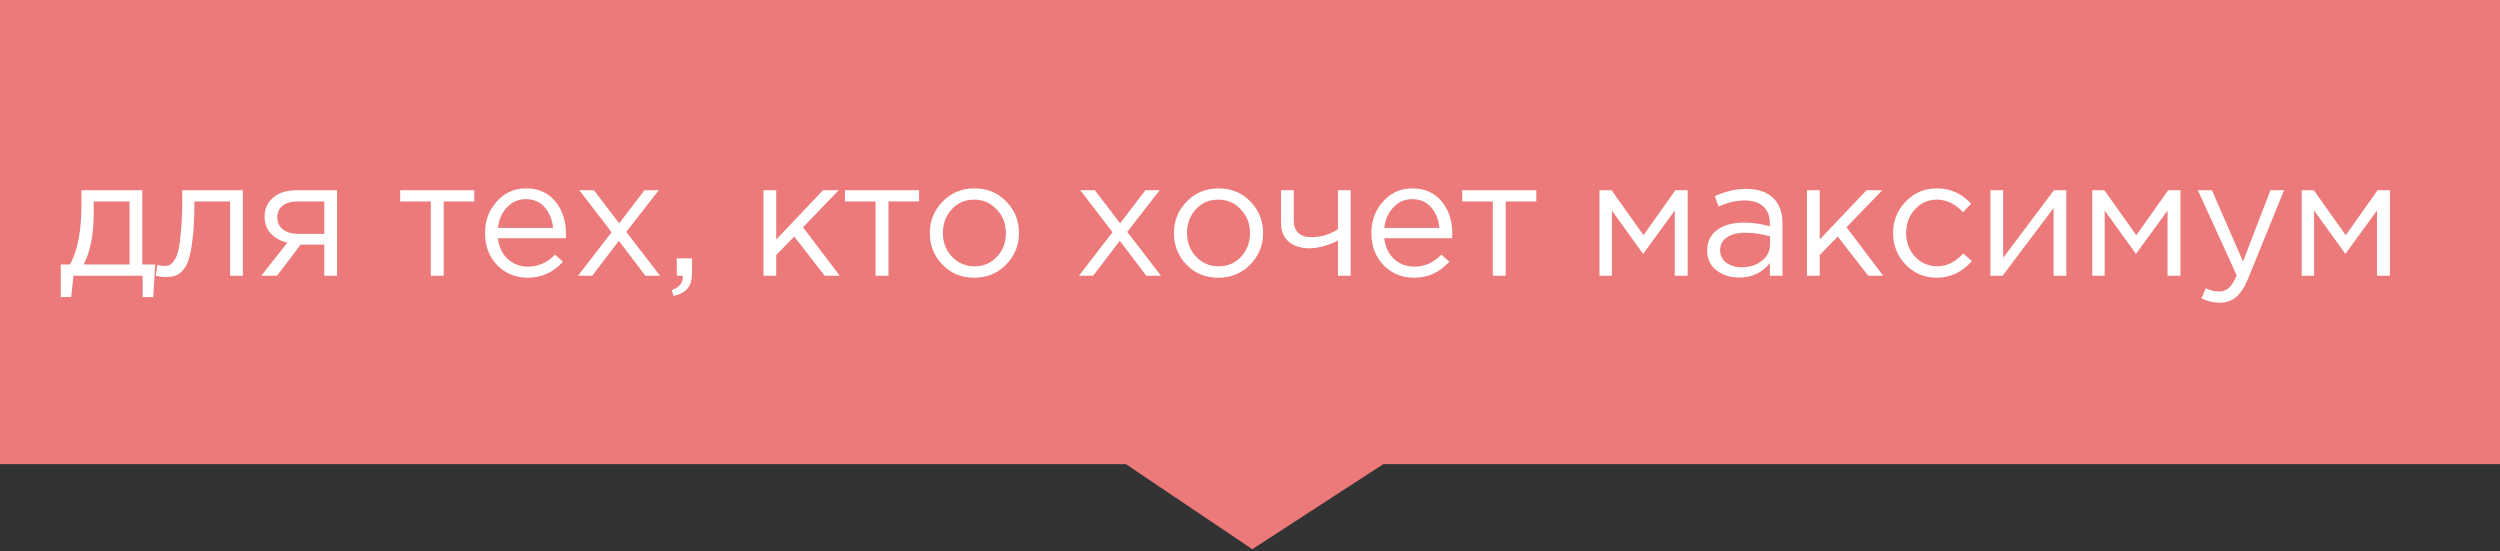
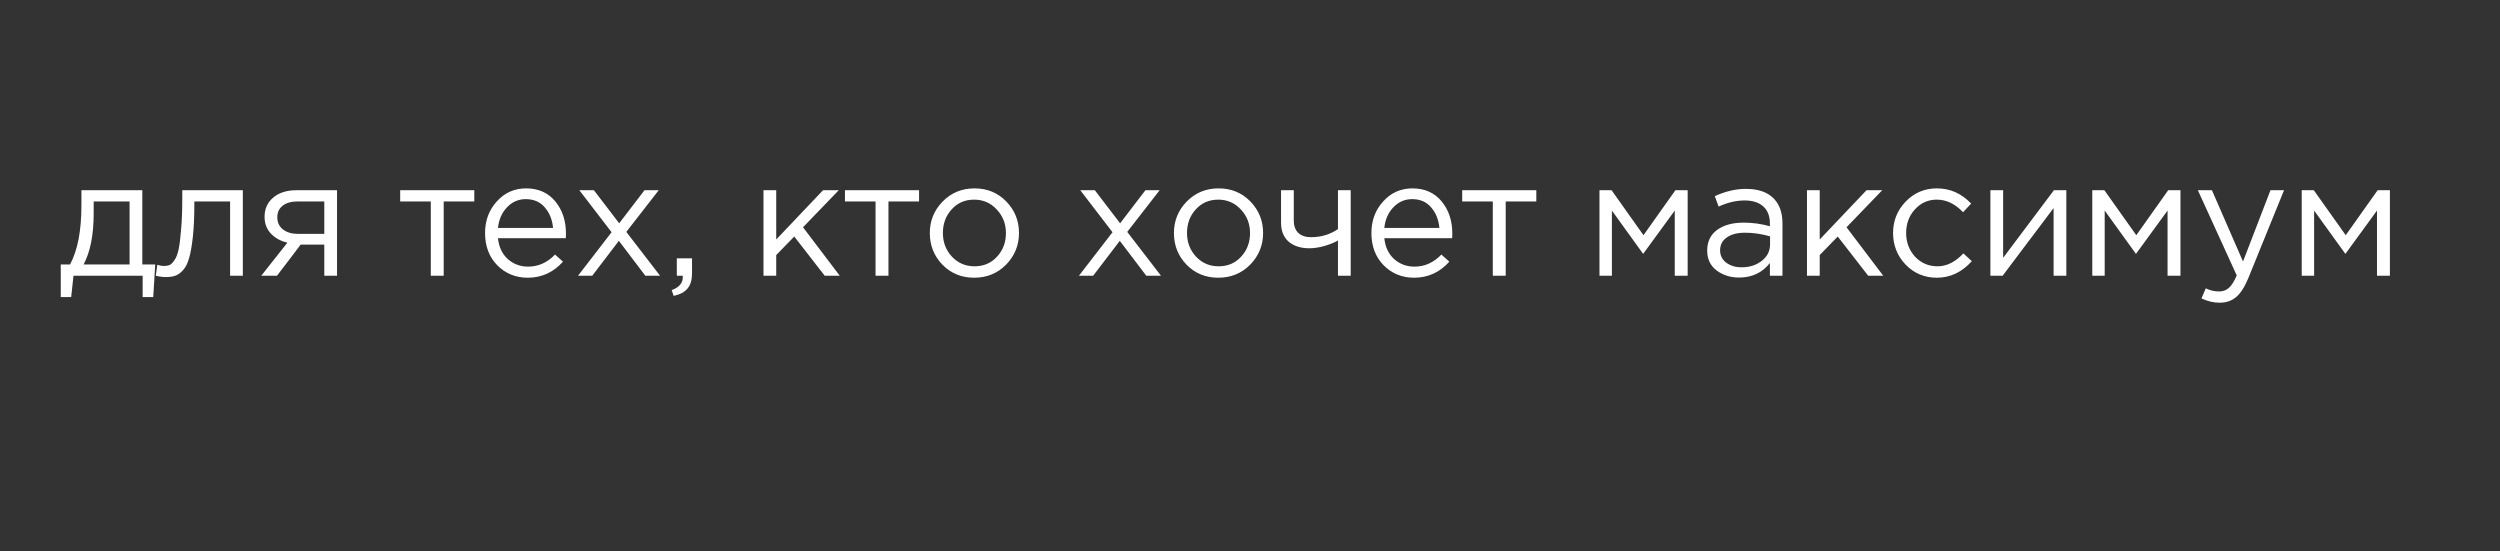
<svg xmlns="http://www.w3.org/2000/svg" width="544" height="120" viewBox="0 0 544 120" fill="none">
  <rect x="0" y="0" width="544" height="120" fill="#333333" stroke="none" />
-   <path d="M0 0H544V101H301L272.5 119.5L245 101H0V0Z" fill="#ED7A7A" />
  <path d="M13.22 64.644V57.552H15.236C16.892 54.504 17.72 50.196 17.72 44.628V41.388H30.968V57.552H33.776L33.344 64.644H31.04V60H15.992L15.488 64.644H13.22ZM18.188 57.552H28.196V43.836H20.384V46.428C20.384 51.108 19.652 54.816 18.188 57.552ZM36.137 60.288C35.417 60.288 34.673 60.192 33.905 60L34.229 57.624C34.781 57.792 35.225 57.876 35.561 57.876C36.089 57.876 36.521 57.816 36.857 57.696C37.193 57.552 37.553 57.204 37.937 56.652C38.345 56.076 38.657 55.272 38.873 54.24C39.089 53.208 39.269 51.744 39.413 49.848C39.581 47.952 39.665 45.648 39.665 42.936V41.388H52.841V60H50.069V43.836H42.293V44.268C42.293 47.1 42.185 49.512 41.969 51.504C41.753 53.496 41.477 55.056 41.141 56.184C40.829 57.312 40.385 58.188 39.809 58.812C39.233 59.436 38.669 59.832 38.117 60C37.589 60.192 36.929 60.288 36.137 60.288ZM56.849 60L62.537 52.8C61.073 52.464 59.873 51.804 58.937 50.82C58.025 49.836 57.569 48.624 57.569 47.184C57.569 45.456 58.193 44.064 59.441 43.008C60.689 41.928 62.405 41.388 64.589 41.388H73.337V60H70.565V53.232H65.417C65.201 53.52 64.457 54.504 63.185 56.184C61.913 57.864 60.941 59.136 60.269 60H56.849ZM64.805 50.892H70.565V43.836H64.733C63.365 43.836 62.285 44.148 61.493 44.772C60.725 45.372 60.341 46.212 60.341 47.292C60.341 48.396 60.749 49.272 61.565 49.92C62.405 50.568 63.485 50.892 64.805 50.892ZM93.741 60V43.836H87.081V41.388H103.209V43.836H96.549V60H93.741ZM114.837 60.432C112.221 60.432 110.013 59.532 108.213 57.732C106.437 55.908 105.549 53.568 105.549 50.712C105.549 48 106.401 45.708 108.105 43.836C109.809 41.94 111.933 40.992 114.477 40.992C117.141 40.992 119.253 41.928 120.813 43.8C122.373 45.672 123.153 48.024 123.153 50.856C123.153 51.216 123.141 51.54 123.117 51.828H108.357C108.549 53.724 109.257 55.236 110.481 56.364C111.729 57.468 113.205 58.02 114.909 58.02C117.141 58.02 119.097 57.144 120.777 55.392L122.505 56.94C120.417 59.268 117.861 60.432 114.837 60.432ZM108.357 49.596H120.345C120.177 47.796 119.577 46.308 118.545 45.132C117.537 43.932 116.157 43.332 114.405 43.332C112.821 43.332 111.465 43.92 110.337 45.096C109.209 46.272 108.549 47.772 108.357 49.596ZM125.774 60L133.082 50.532L126.062 41.388H129.23L134.738 48.588L140.246 41.388H143.342L136.286 50.46L143.63 60H140.426L134.666 52.404L128.87 60H125.774ZM146.59 64.392L146.158 63.132C147.766 62.532 148.57 61.608 148.57 60.36V60H147.274V56.22H150.586V59.46C150.586 60.9 150.262 62.004 149.614 62.772C148.99 63.54 147.982 64.08 146.59 64.392ZM166.135 60V41.388H168.907V52.116L179.095 41.388H182.515L174.739 49.452L182.731 60H179.455L172.831 51.468L168.907 55.5V60H166.135ZM190.521 60V43.836H183.861V41.388H199.989V43.836H193.329V60H190.521ZM218.925 57.588C217.053 59.484 214.737 60.432 211.977 60.432C209.217 60.432 206.913 59.484 205.065 57.588C203.241 55.692 202.329 53.4 202.329 50.712C202.329 48.048 203.253 45.768 205.101 43.872C206.973 41.952 209.289 40.992 212.049 40.992C214.809 40.992 217.113 41.94 218.961 43.836C220.809 45.732 221.733 48.024 221.733 50.712C221.733 53.376 220.797 55.668 218.925 57.588ZM212.049 57.948C214.041 57.948 215.673 57.252 216.945 55.86C218.241 54.468 218.889 52.752 218.889 50.712C218.889 48.696 218.217 46.98 216.873 45.564C215.553 44.148 213.921 43.44 211.977 43.44C209.985 43.44 208.353 44.148 207.081 45.564C205.809 46.956 205.173 48.672 205.173 50.712C205.173 52.728 205.833 54.444 207.153 55.86C208.473 57.252 210.105 57.948 212.049 57.948ZM234.775 60L242.083 50.532L235.063 41.388H238.231L243.739 48.588L249.247 41.388H252.343L245.287 50.46L252.631 60H249.427L243.667 52.404L237.871 60H234.775ZM272.043 57.588C270.171 59.484 267.855 60.432 265.095 60.432C262.335 60.432 260.031 59.484 258.183 57.588C256.359 55.692 255.447 53.4 255.447 50.712C255.447 48.048 256.371 45.768 258.219 43.872C260.091 41.952 262.407 40.992 265.167 40.992C267.927 40.992 270.231 41.94 272.079 43.836C273.927 45.732 274.851 48.024 274.851 50.712C274.851 53.376 273.915 55.668 272.043 57.588ZM265.167 57.948C267.159 57.948 268.791 57.252 270.063 55.86C271.359 54.468 272.007 52.752 272.007 50.712C272.007 48.696 271.335 46.98 269.991 45.564C268.671 44.148 267.039 43.44 265.095 43.44C263.103 43.44 261.471 44.148 260.199 45.564C258.927 46.956 258.291 48.672 258.291 50.712C258.291 52.728 258.951 54.444 260.271 55.86C261.591 57.252 263.223 57.948 265.167 57.948ZM291.14 60V52.332C290.396 52.764 289.424 53.16 288.224 53.52C287.024 53.856 285.92 54.024 284.912 54.024C283.04 54.024 281.54 53.544 280.412 52.584C279.308 51.624 278.756 50.244 278.756 48.444V41.388H281.528V48.048C281.528 49.152 281.852 50.028 282.5 50.676C283.172 51.3 284.096 51.612 285.272 51.612C287.48 51.612 289.436 51.024 291.14 49.848V41.388H293.912V60H291.14ZM307.706 60.432C305.09 60.432 302.882 59.532 301.082 57.732C299.306 55.908 298.418 53.568 298.418 50.712C298.418 48 299.27 45.708 300.974 43.836C302.678 41.94 304.802 40.992 307.346 40.992C310.01 40.992 312.122 41.928 313.682 43.8C315.242 45.672 316.022 48.024 316.022 50.856C316.022 51.216 316.01 51.54 315.986 51.828H301.226C301.418 53.724 302.126 55.236 303.35 56.364C304.598 57.468 306.074 58.02 307.778 58.02C310.01 58.02 311.966 57.144 313.646 55.392L315.374 56.94C313.286 59.268 310.73 60.432 307.706 60.432ZM301.226 49.596H313.214C313.046 47.796 312.446 46.308 311.414 45.132C310.406 43.932 309.026 43.332 307.274 43.332C305.69 43.332 304.334 43.92 303.206 45.096C302.078 46.272 301.418 47.772 301.226 49.596ZM324.834 60V43.836H318.174V41.388H334.302V43.836H327.642V60H324.834ZM348.047 60V41.388H350.675L357.623 51.18L364.571 41.388H367.235V60H364.427V45.816L357.551 55.248L350.747 45.816V60H348.047ZM378.434 60.396C376.538 60.396 374.906 59.88 373.538 58.848C372.17 57.816 371.486 56.376 371.486 54.528C371.486 52.584 372.206 51.084 373.646 50.028C375.086 48.972 377.018 48.444 379.442 48.444C381.362 48.444 383.258 48.708 385.13 49.236V48.66C385.13 47.028 384.65 45.78 383.69 44.916C382.73 44.052 381.374 43.62 379.622 43.62C377.798 43.62 375.914 44.064 373.97 44.952L373.142 42.684C375.446 41.628 377.702 41.1 379.91 41.1C382.55 41.1 384.554 41.784 385.922 43.152C387.218 44.448 387.866 46.272 387.866 48.624V60H385.13V57.228C383.474 59.34 381.242 60.396 378.434 60.396ZM378.974 58.164C380.702 58.164 382.166 57.696 383.366 56.76C384.566 55.824 385.166 54.624 385.166 53.16V51.432C383.342 50.904 381.53 50.64 379.73 50.64C378.026 50.64 376.694 50.988 375.734 51.684C374.774 52.356 374.294 53.28 374.294 54.456C374.294 55.584 374.738 56.484 375.626 57.156C376.538 57.828 377.654 58.164 378.974 58.164ZM393.198 60V41.388H395.97V52.116L406.158 41.388H409.578L401.802 49.452L409.794 60H406.518L399.894 51.468L395.97 55.5V60H393.198ZM421.472 60.432C418.784 60.432 416.516 59.484 414.668 57.588C412.844 55.668 411.932 53.376 411.932 50.712C411.932 48.048 412.844 45.768 414.668 43.872C416.516 41.952 418.784 40.992 421.472 40.992C424.352 40.992 426.836 42.096 428.924 44.304L427.16 46.176C425.432 44.352 423.524 43.44 421.436 43.44C419.564 43.44 417.98 44.148 416.684 45.564C415.412 46.956 414.776 48.672 414.776 50.712C414.776 52.728 415.424 54.444 416.72 55.86C418.04 57.252 419.672 57.948 421.616 57.948C423.608 57.948 425.48 57.012 427.232 55.14L429.068 56.832C426.908 59.232 424.376 60.432 421.472 60.432ZM433.11 60V41.388H435.882V56.112L446.934 41.388H449.634V60H446.862V45.276L435.774 60H433.11ZM455.281 60V41.388H457.909L464.857 51.18L471.805 41.388H474.469V60H471.661V45.816L464.785 55.248L457.981 45.816V60H455.281ZM483.004 65.868C481.66 65.868 480.34 65.556 479.044 64.932L479.98 62.736C480.868 63.192 481.84 63.42 482.896 63.42C483.736 63.42 484.444 63.156 485.02 62.628C485.596 62.124 486.16 61.224 486.712 59.928L478.252 41.388H481.312L488.08 56.904L494.056 41.388H497.008L489.196 60.612C488.404 62.508 487.528 63.852 486.568 64.644C485.608 65.46 484.42 65.868 483.004 65.868ZM500.853 60V41.388H503.481L510.429 51.18L517.377 41.388H520.041V60H517.233V45.816L510.357 55.248L503.553 45.816V60H500.853Z" fill="white" />
</svg>